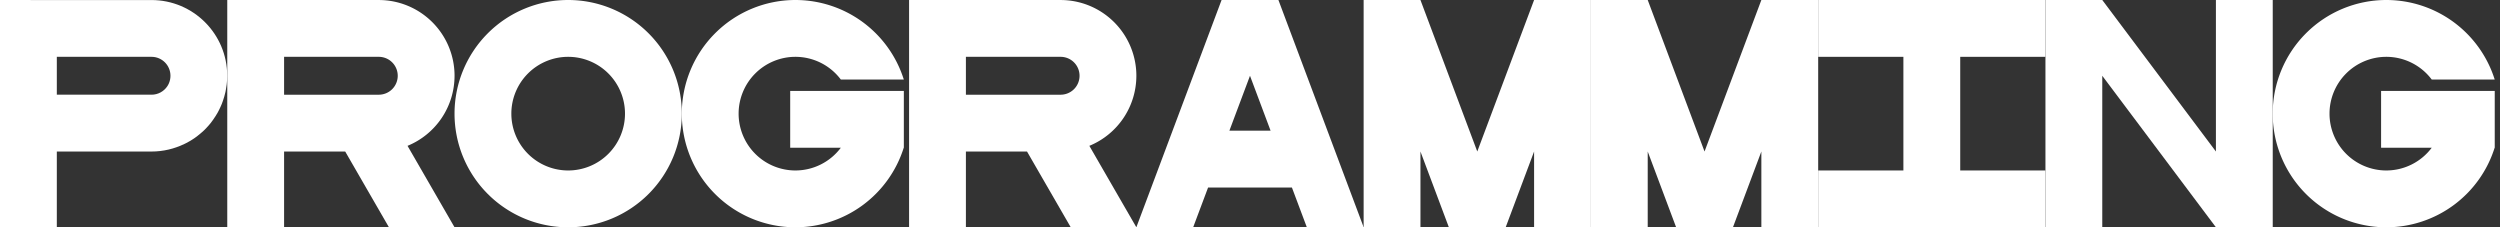
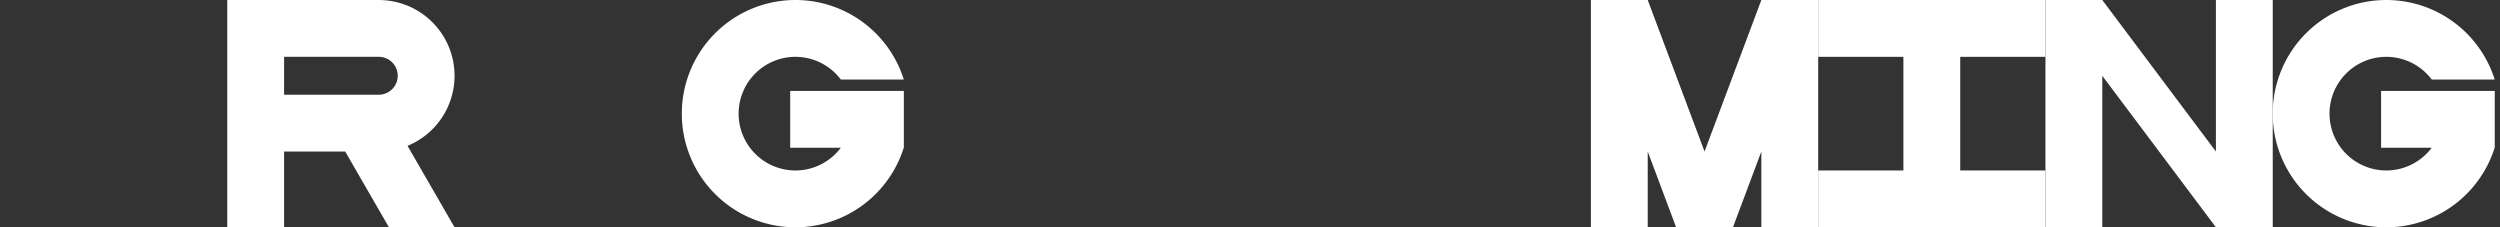
<svg xmlns="http://www.w3.org/2000/svg" xmlns:ns1="http://www.inkscape.org/namespaces/inkscape" xmlns:ns2="http://sodipodi.sourceforge.net/DTD/sodipodi-0.dtd" width="440" height="40" viewBox="0 0 116.417 10.583" version="1.1" id="svg1192" ns1:version="0.92.4 (5da689c313, 2019-01-14)" ns2:docname="thoroSiteHeader_PROGRAMING0.svg">
  <rect x="0" y="0" width="116.417" height="10.583" fill="#333333" stroke="none" />
  <defs id="defs1186" />
  <ns2:namedview id="base" pagecolor="#ffffff" bordercolor="#666666" borderopacity="1.0" ns1:pageopacity="0.0" ns1:pageshadow="2" ns1:zoom="1.4" ns1:cx="216.02023" ns1:cy="116.71642" ns1:document-units="px" ns1:current-layer="layer1" showgrid="false" units="px" ns1:window-width="1600" ns1:window-height="837" ns1:window-x="-8" ns1:window-y="-8" ns1:window-maximized="1" />
  <g ns1:label="Layer 1" ns1:groupmode="layer" id="layer1" transform="translate(0,-286.417)">
-     <path style="opacity:1;vector-effect:none;fill:#ffffff;fill-opacity:1;fill-rule:evenodd;stroke:none;stroke-width:4.233;stroke-linecap:round;stroke-linejoin:round;stroke-miterlimit:4;stroke-dasharray:none;stroke-dashoffset:0;stroke-opacity:1;paint-order:stroke fill markers" d="m 26.458,286.417 a 5.292,5.292 0 0 0 -5.292,5.292 5.292,5.292 0 0 0 5.292,5.292 5.292,5.292 0 0 0 5.292,-5.292 5.292,5.292 0 0 0 -5.292,-5.292 z m 0,2.646 a 2.646,2.646 0 0 1 2.646,2.646 2.646,2.646 0 0 1 -2.646,2.646 2.646,2.646 0 0 1 -2.646,-2.646 2.646,2.646 0 0 1 2.646,-2.646 z" id="path1001" ns1:connector-curvature="0" />
    <path style="opacity:1;vector-effect:none;fill:#ffffff;fill-opacity:1;fill-rule:evenodd;stroke:none;stroke-width:4.233;stroke-linecap:round;stroke-linejoin:round;stroke-miterlimit:4;stroke-dasharray:none;stroke-dashoffset:0;stroke-opacity:1;paint-order:stroke fill markers" d="m 10.583,286.417 v 2.646 1.764 0.882 1.764 3.528 h 2.646 v -3.528 h 2.846 l 2.037,3.528 h 3.055 l -2.19,-3.793 a 3.528,3.528 0 0 0 2.19,-3.262 3.528,3.528 0 0 0 -3.528,-3.528 h -4.41 z m 2.646,2.646 h 4.41 a 0.882,0.882 0 0 1 0.882,0.882 0.882,0.882 0 0 1 -0.882,0.882 h -4.41 z" id="path999" ns1:connector-curvature="0" />
-     <path ns1:connector-curvature="0" style="opacity:1;vector-effect:none;fill:#ffffff;fill-opacity:1;fill-rule:evenodd;stroke:none;stroke-width:4.233;stroke-linecap:round;stroke-linejoin:round;stroke-miterlimit:4;stroke-dasharray:none;stroke-dashoffset:0;stroke-opacity:1;paint-order:stroke fill markers" d="m 56.885,286.417 -3.969,10.583 h 2.646 l 0.695,-1.852 h 3.903 l 0.695,1.852 h 2.646 l -3.969,-10.583 z m 1.323,3.528 0.959,2.557 H 57.249 Z" id="path1003-29" />
    <path ns1:connector-curvature="0" style="opacity:1;vector-effect:none;fill:#ffffff;fill-opacity:1;fill-rule:evenodd;stroke:none;stroke-width:4.233;stroke-linecap:round;stroke-linejoin:round;stroke-miterlimit:4;stroke-dasharray:none;stroke-dashoffset:0;stroke-opacity:1;paint-order:stroke fill markers" d="m 37.042,286.417 a 5.292,5.292 0 0 0 -5.292,5.292 5.292,5.292 0 0 0 5.292,5.292 5.292,5.292 0 0 0 5.042,-3.704 h 0.005 v -2.646 h -5.292 v 2.646 h 2.357 a 2.646,2.646 0 0 1 -2.113,1.058 2.646,2.646 0 0 1 -2.646,-2.646 2.646,2.646 0 0 1 2.646,-2.646 2.646,2.646 0 0 1 2.114,1.058 h 2.933 a 5.292,5.292 0 0 0 -5.047,-3.704 z" id="path1001-9-0" />
    <path ns1:connector-curvature="0" style="opacity:1;vector-effect:none;fill:#ffffff;fill-opacity:1;fill-rule:evenodd;stroke:none;stroke-width:4.233;stroke-linecap:round;stroke-linejoin:round;stroke-miterlimit:4;stroke-dasharray:none;stroke-dashoffset:0;stroke-opacity:1;paint-order:stroke fill markers" d="m 91.281,286.417 h -2.646 -3.969 v 2.646 h 3.969 v 5.292 h -3.969 v 2.646 h 5.292 5.292 v -2.646 h -3.969 v -5.292 h 3.969 v -2.646 z" id="path1003-2-1" ns2:nodetypes="cccccccccccccccc" />
-     <path ns1:connector-curvature="0" style="opacity:1;vector-effect:none;fill:#ffffff;fill-opacity:1;fill-rule:evenodd;stroke:none;stroke-width:0.265;stroke-linecap:round;stroke-linejoin:round;stroke-miterlimit:4;stroke-dasharray:none;stroke-dashoffset:0;stroke-opacity:1;paint-order:fill markers stroke" d="m 63.5,286.417 v 10.583 h 2.646 v -3.528 l 1.323,3.528 h 2.646 l 1.323,-3.528 v 3.528 h 2.646 v -10.583 h -2.646 l -2.646,7.055 -2.646,-7.055 z" id="rect1618-8" />
    <path ns1:connector-curvature="0" style="opacity:1;vector-effect:none;fill:#ffffff;fill-opacity:1;fill-rule:evenodd;stroke:none;stroke-width:0.265;stroke-linecap:round;stroke-linejoin:round;stroke-miterlimit:4;stroke-dasharray:none;stroke-dashoffset:0;stroke-opacity:1;paint-order:fill markers stroke" d="m 95.25,286.417 v 10.583 h 2.646 v -7.055 l 5.292,7.055 h 2.646 v -10.583 h -2.646 v 7.055 l -5.292,-7.055 z" id="rect1618-0" />
-     <path ns1:connector-curvature="0" style="opacity:1;vector-effect:none;fill:#ffffff;fill-opacity:1;fill-rule:evenodd;stroke:none;stroke-width:4.233;stroke-linecap:round;stroke-linejoin:round;stroke-miterlimit:4;stroke-dasharray:none;stroke-dashoffset:0;stroke-opacity:1;paint-order:stroke fill markers" d="m 0,286.417 v 2.646 1.764 0.882 1.764 3.528 h 2.646 v -3.528 h 2.846 1.564 c 0.547,2e-5 1.063,-0.128 1.525,-0.35 0.026,-0.013 0.053,-0.025 0.079,-0.038 0.054,-0.028 0.107,-0.057 0.16,-0.087 0.039,-0.023 0.078,-0.046 0.116,-0.07 0.045,-0.029 0.09,-0.057 0.134,-0.088 0.048,-0.033 0.093,-0.069 0.139,-0.104 0.061,-0.048 0.121,-0.097 0.179,-0.148 0.04,-0.035 0.081,-0.07 0.119,-0.107 0.037,-0.036 0.072,-0.073 0.107,-0.11 0.036,-0.038 0.071,-0.076 0.105,-0.115 0.031,-0.036 0.063,-0.072 0.092,-0.11 0.036,-0.045 0.07,-0.092 0.103,-0.139 0.042,-0.058 0.082,-0.117 0.12,-0.178 0.033,-0.052 0.066,-0.104 0.096,-0.158 0.025,-0.044 0.048,-0.09 0.071,-0.135 0.022,-0.043 0.043,-0.086 0.062,-0.13 0.022,-0.049 0.044,-0.099 0.065,-0.149 0.019,-0.048 0.036,-0.097 0.053,-0.146 0.022,-0.064 0.044,-0.129 0.062,-0.194 0.021,-0.072 0.04,-0.145 0.056,-0.219 0.008,-0.037 0.014,-0.074 0.021,-0.112 0.013,-0.07 0.024,-0.14 0.033,-0.211 0.004,-0.037 0.009,-0.074 0.012,-0.112 0.009,-0.104 0.016,-0.21 0.016,-0.316 0,-1.7e-4 0,-2.6e-4 0,-5.3e-4 -1.9e-4,-1.948 -1.58,-3.528 -3.528,-3.527 H 2.646 Z m 2.646,2.646 h 4.41 c 0.487,-10e-5 0.882,0.395 0.882,0.882 0,1.7e-4 0,2.6e-4 0,5.3e-4 -2e-5,0.061 -0.006,0.12 -0.018,0.177 -0.012,0.058 -0.029,0.113 -0.051,0.166 -0.022,0.053 -0.049,0.102 -0.081,0.149 -0.158,0.235 -0.427,0.389 -0.732,0.389 H 2.646 Z" id="path999-1" />
-     <path style="opacity:1;vector-effect:none;fill:#ffffff;fill-opacity:1;fill-rule:evenodd;stroke:none;stroke-width:4.233;stroke-linecap:round;stroke-linejoin:round;stroke-miterlimit:4;stroke-dasharray:none;stroke-dashoffset:0;stroke-opacity:1;paint-order:stroke fill markers" d="m 42.333,286.417 v 2.646 1.764 0.882 1.764 3.528 h 2.646 v -3.528 h 2.846 l 2.037,3.528 h 3.055 l -2.19,-3.793 a 3.528,3.528 0 0 0 2.19,-3.262 3.528,3.528 0 0 0 -3.528,-3.528 h -4.41 z m 2.646,2.646 h 4.41 a 0.882,0.882 0 0 1 0.882,0.882 0.882,0.882 0 0 1 -0.882,0.882 h -4.41 z" id="path999-6" ns1:connector-curvature="0" />
    <path ns1:connector-curvature="0" style="opacity:1;vector-effect:none;fill:#ffffff;fill-opacity:1;fill-rule:evenodd;stroke:none;stroke-width:0.265;stroke-linecap:round;stroke-linejoin:round;stroke-miterlimit:4;stroke-dasharray:none;stroke-dashoffset:0;stroke-opacity:1;paint-order:fill markers stroke" d="m 74.083,286.417 v 10.583 h 2.646 v -3.528 l 1.323,3.528 h 2.646 l 1.323,-3.528 v 3.528 h 2.646 v -10.583 h -2.646 l -2.646,7.055 -2.646,-7.055 z" id="rect1618-8-8" />
    <path ns1:connector-curvature="0" style="opacity:1;vector-effect:none;fill:#ffffff;fill-opacity:1;fill-rule:evenodd;stroke:none;stroke-width:4.233;stroke-linecap:round;stroke-linejoin:round;stroke-miterlimit:4;stroke-dasharray:none;stroke-dashoffset:0;stroke-opacity:1;paint-order:stroke fill markers" d="m 111.125,286.417 a 5.292,5.292 0 0 0 -5.292,5.292 5.292,5.292 0 0 0 5.292,5.292 5.292,5.292 0 0 0 5.042,-3.704 h 0.005 v -2.646 h -5.292 v 2.646 h 2.357 a 2.646,2.646 0 0 1 -2.113,1.058 2.646,2.646 0 0 1 -2.646,-2.646 2.646,2.646 0 0 1 2.646,-2.646 2.646,2.646 0 0 1 2.114,1.058 h 2.933 a 5.292,5.292 0 0 0 -5.047,-3.704 z" id="path1001-9-0-5" />
  </g>
</svg>